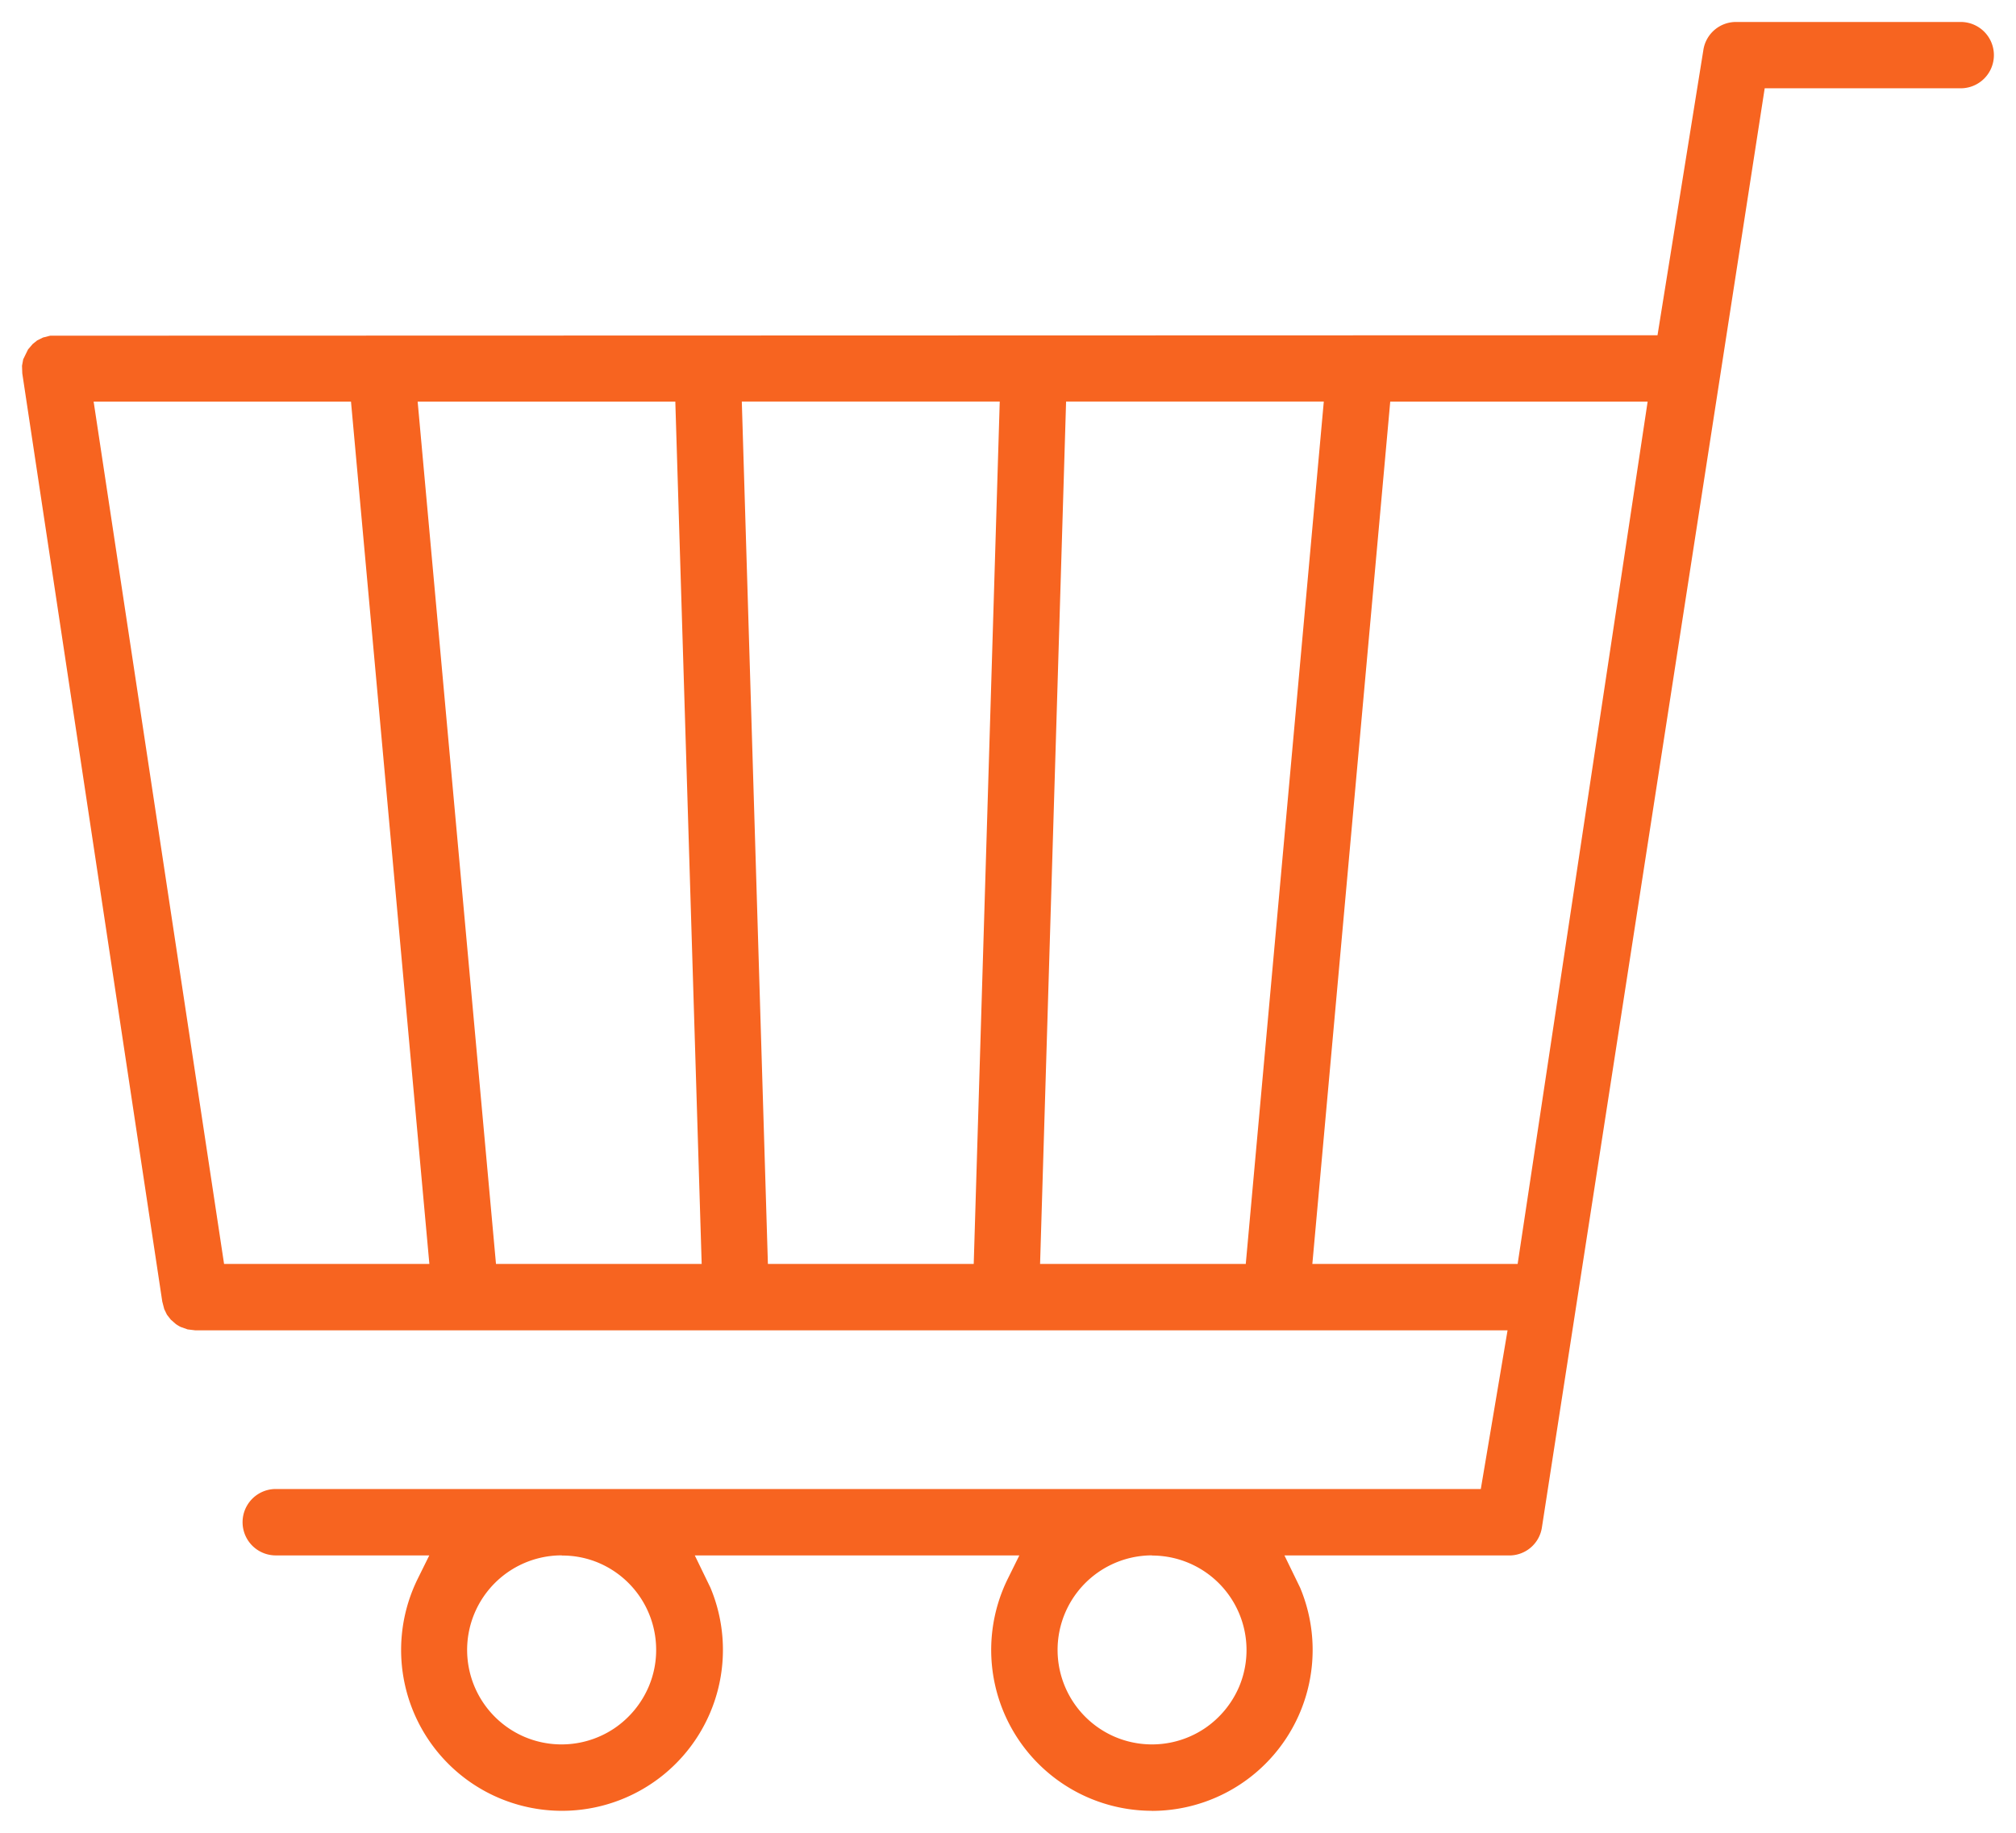
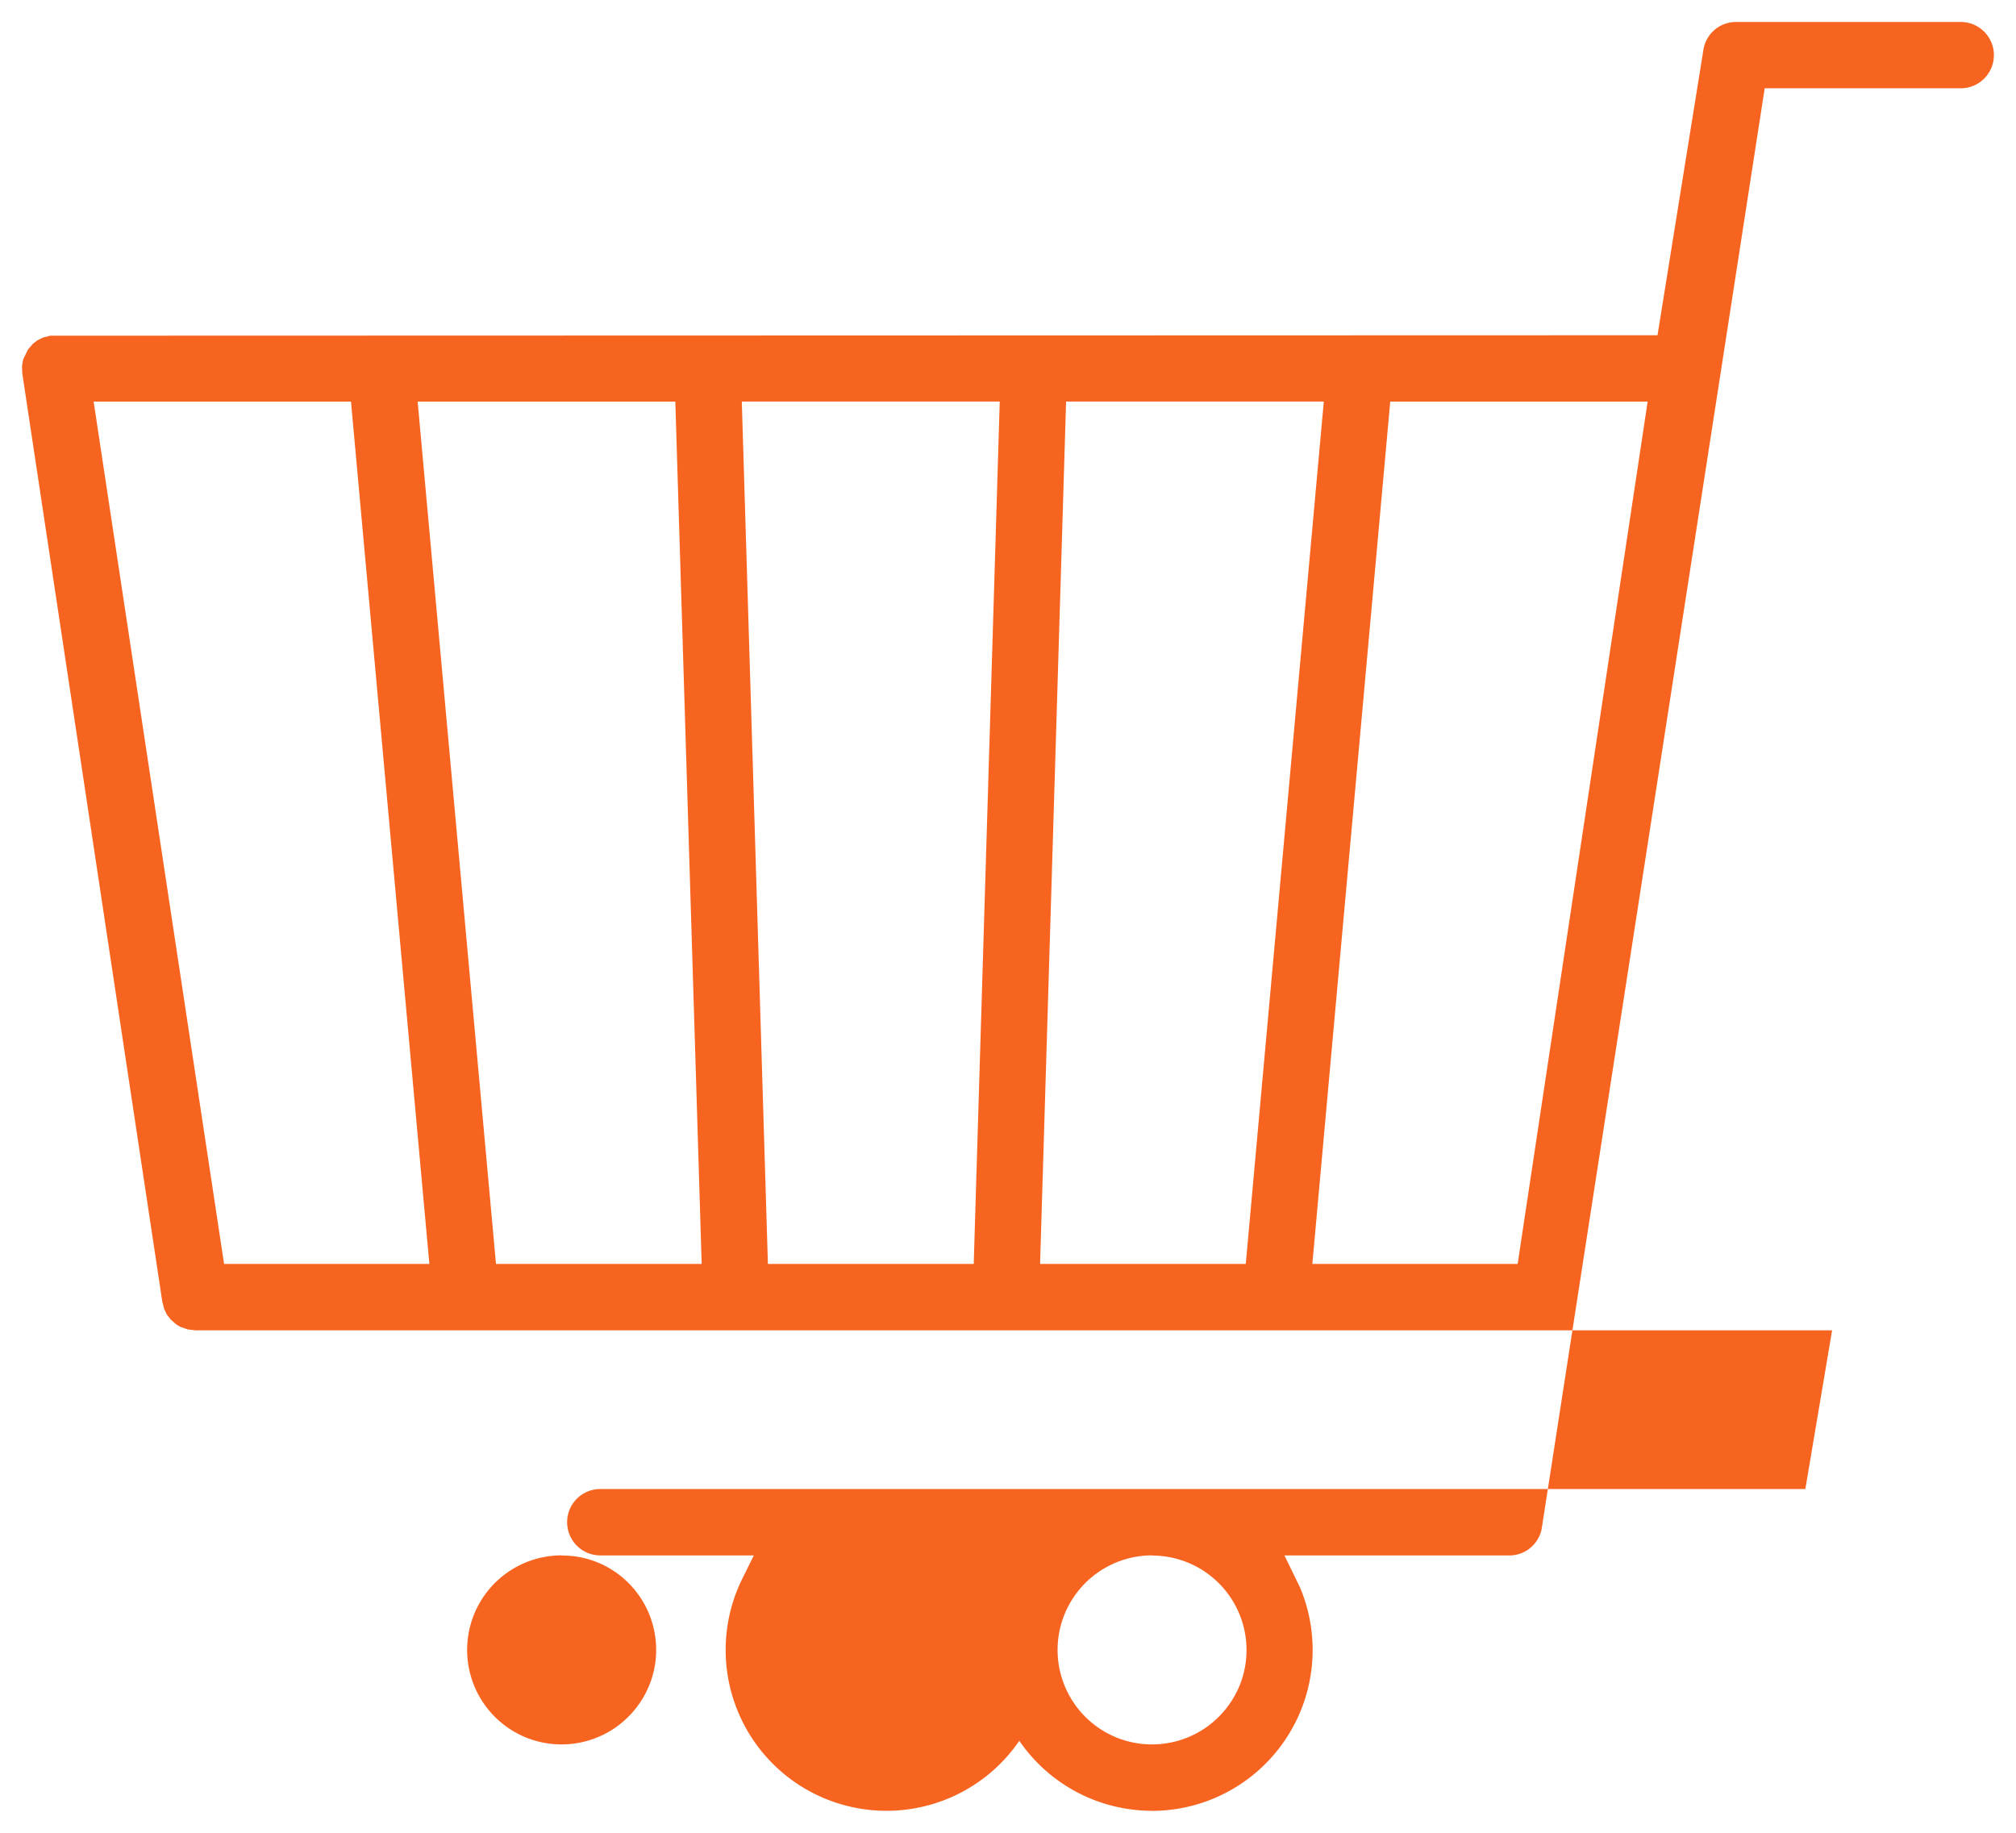
<svg xmlns="http://www.w3.org/2000/svg" width="45.967" height="41.787" viewBox="0 0 45.967 41.787">
-   <path id="icon-cart" d="M112.3,122.12a3.668,3.668,0,0,1-3.288-5.293l.262-.53h-7.4l.356.734a3.67,3.67,0,0,1-5.435,4.463,3.668,3.668,0,0,1-1.237-4.667l.262-.53h-3.5a.757.757,0,0,1,0-1.514h27.476l.61-3.618H90.484l-.174-.021-.161-.057a.852.852,0,0,1-.11-.067l-.114-.1-.087-.112-.061-.126-.045-.173L86.54,89.346l-.006-.173.027-.147.11-.225.108-.126.1-.08.133-.066.164-.042,36.649-.01,1.045-6.5a.752.752,0,0,1,.748-.643h5.121a.756.756,0,1,1,0,1.512h-4.47l-5.079,32.808a.751.751,0,0,1-.747.644h-5.124l.356.732a3.67,3.67,0,0,1-3.382,5.092Zm0-5.824a2.156,2.156,0,0,0-.837,4.142,2.159,2.159,0,0,0,2.042-.2,2.181,2.181,0,0,0,.782-.951A2.155,2.155,0,0,0,112.3,116.3Zm-13.456,0A2.156,2.156,0,0,0,98,120.438a2.159,2.159,0,0,0,2.042-.2,2.181,2.181,0,0,0,.782-.951,2.125,2.125,0,0,0,.169-.837,2.153,2.153,0,0,0-1.318-1.986A2.121,2.121,0,0,0,98.841,116.3Zm17.111-6.645h4.681L123.6,89.99h-5.869Zm-6.208,0h4.69l1.779-19.662h-5.876Zm-6.206,0h4.693l.593-19.662h-5.881Zm-6.2,0h4.69L101.43,89.99H95.555Zm-6.2,0h4.681L94.035,89.99H88.167Z" transform="translate(-86.032 -80.833)" fill="#f76420" stroke="rgba(0,0,0,0)" stroke-width="1" />
+   <path id="icon-cart" d="M112.3,122.12a3.668,3.668,0,0,1-3.288-5.293l.262-.53l.356.734a3.67,3.67,0,0,1-5.435,4.463,3.668,3.668,0,0,1-1.237-4.667l.262-.53h-3.5a.757.757,0,0,1,0-1.514h27.476l.61-3.618H90.484l-.174-.021-.161-.057a.852.852,0,0,1-.11-.067l-.114-.1-.087-.112-.061-.126-.045-.173L86.54,89.346l-.006-.173.027-.147.11-.225.108-.126.1-.08.133-.066.164-.042,36.649-.01,1.045-6.5a.752.752,0,0,1,.748-.643h5.121a.756.756,0,1,1,0,1.512h-4.47l-5.079,32.808a.751.751,0,0,1-.747.644h-5.124l.356.732a3.67,3.67,0,0,1-3.382,5.092Zm0-5.824a2.156,2.156,0,0,0-.837,4.142,2.159,2.159,0,0,0,2.042-.2,2.181,2.181,0,0,0,.782-.951A2.155,2.155,0,0,0,112.3,116.3Zm-13.456,0A2.156,2.156,0,0,0,98,120.438a2.159,2.159,0,0,0,2.042-.2,2.181,2.181,0,0,0,.782-.951,2.125,2.125,0,0,0,.169-.837,2.153,2.153,0,0,0-1.318-1.986A2.121,2.121,0,0,0,98.841,116.3Zm17.111-6.645h4.681L123.6,89.99h-5.869Zm-6.208,0h4.69l1.779-19.662h-5.876Zm-6.206,0h4.693l.593-19.662h-5.881Zm-6.2,0h4.69L101.43,89.99H95.555Zm-6.2,0h4.681L94.035,89.99H88.167Z" transform="translate(-86.032 -80.833)" fill="#f76420" stroke="rgba(0,0,0,0)" stroke-width="1" />
</svg>